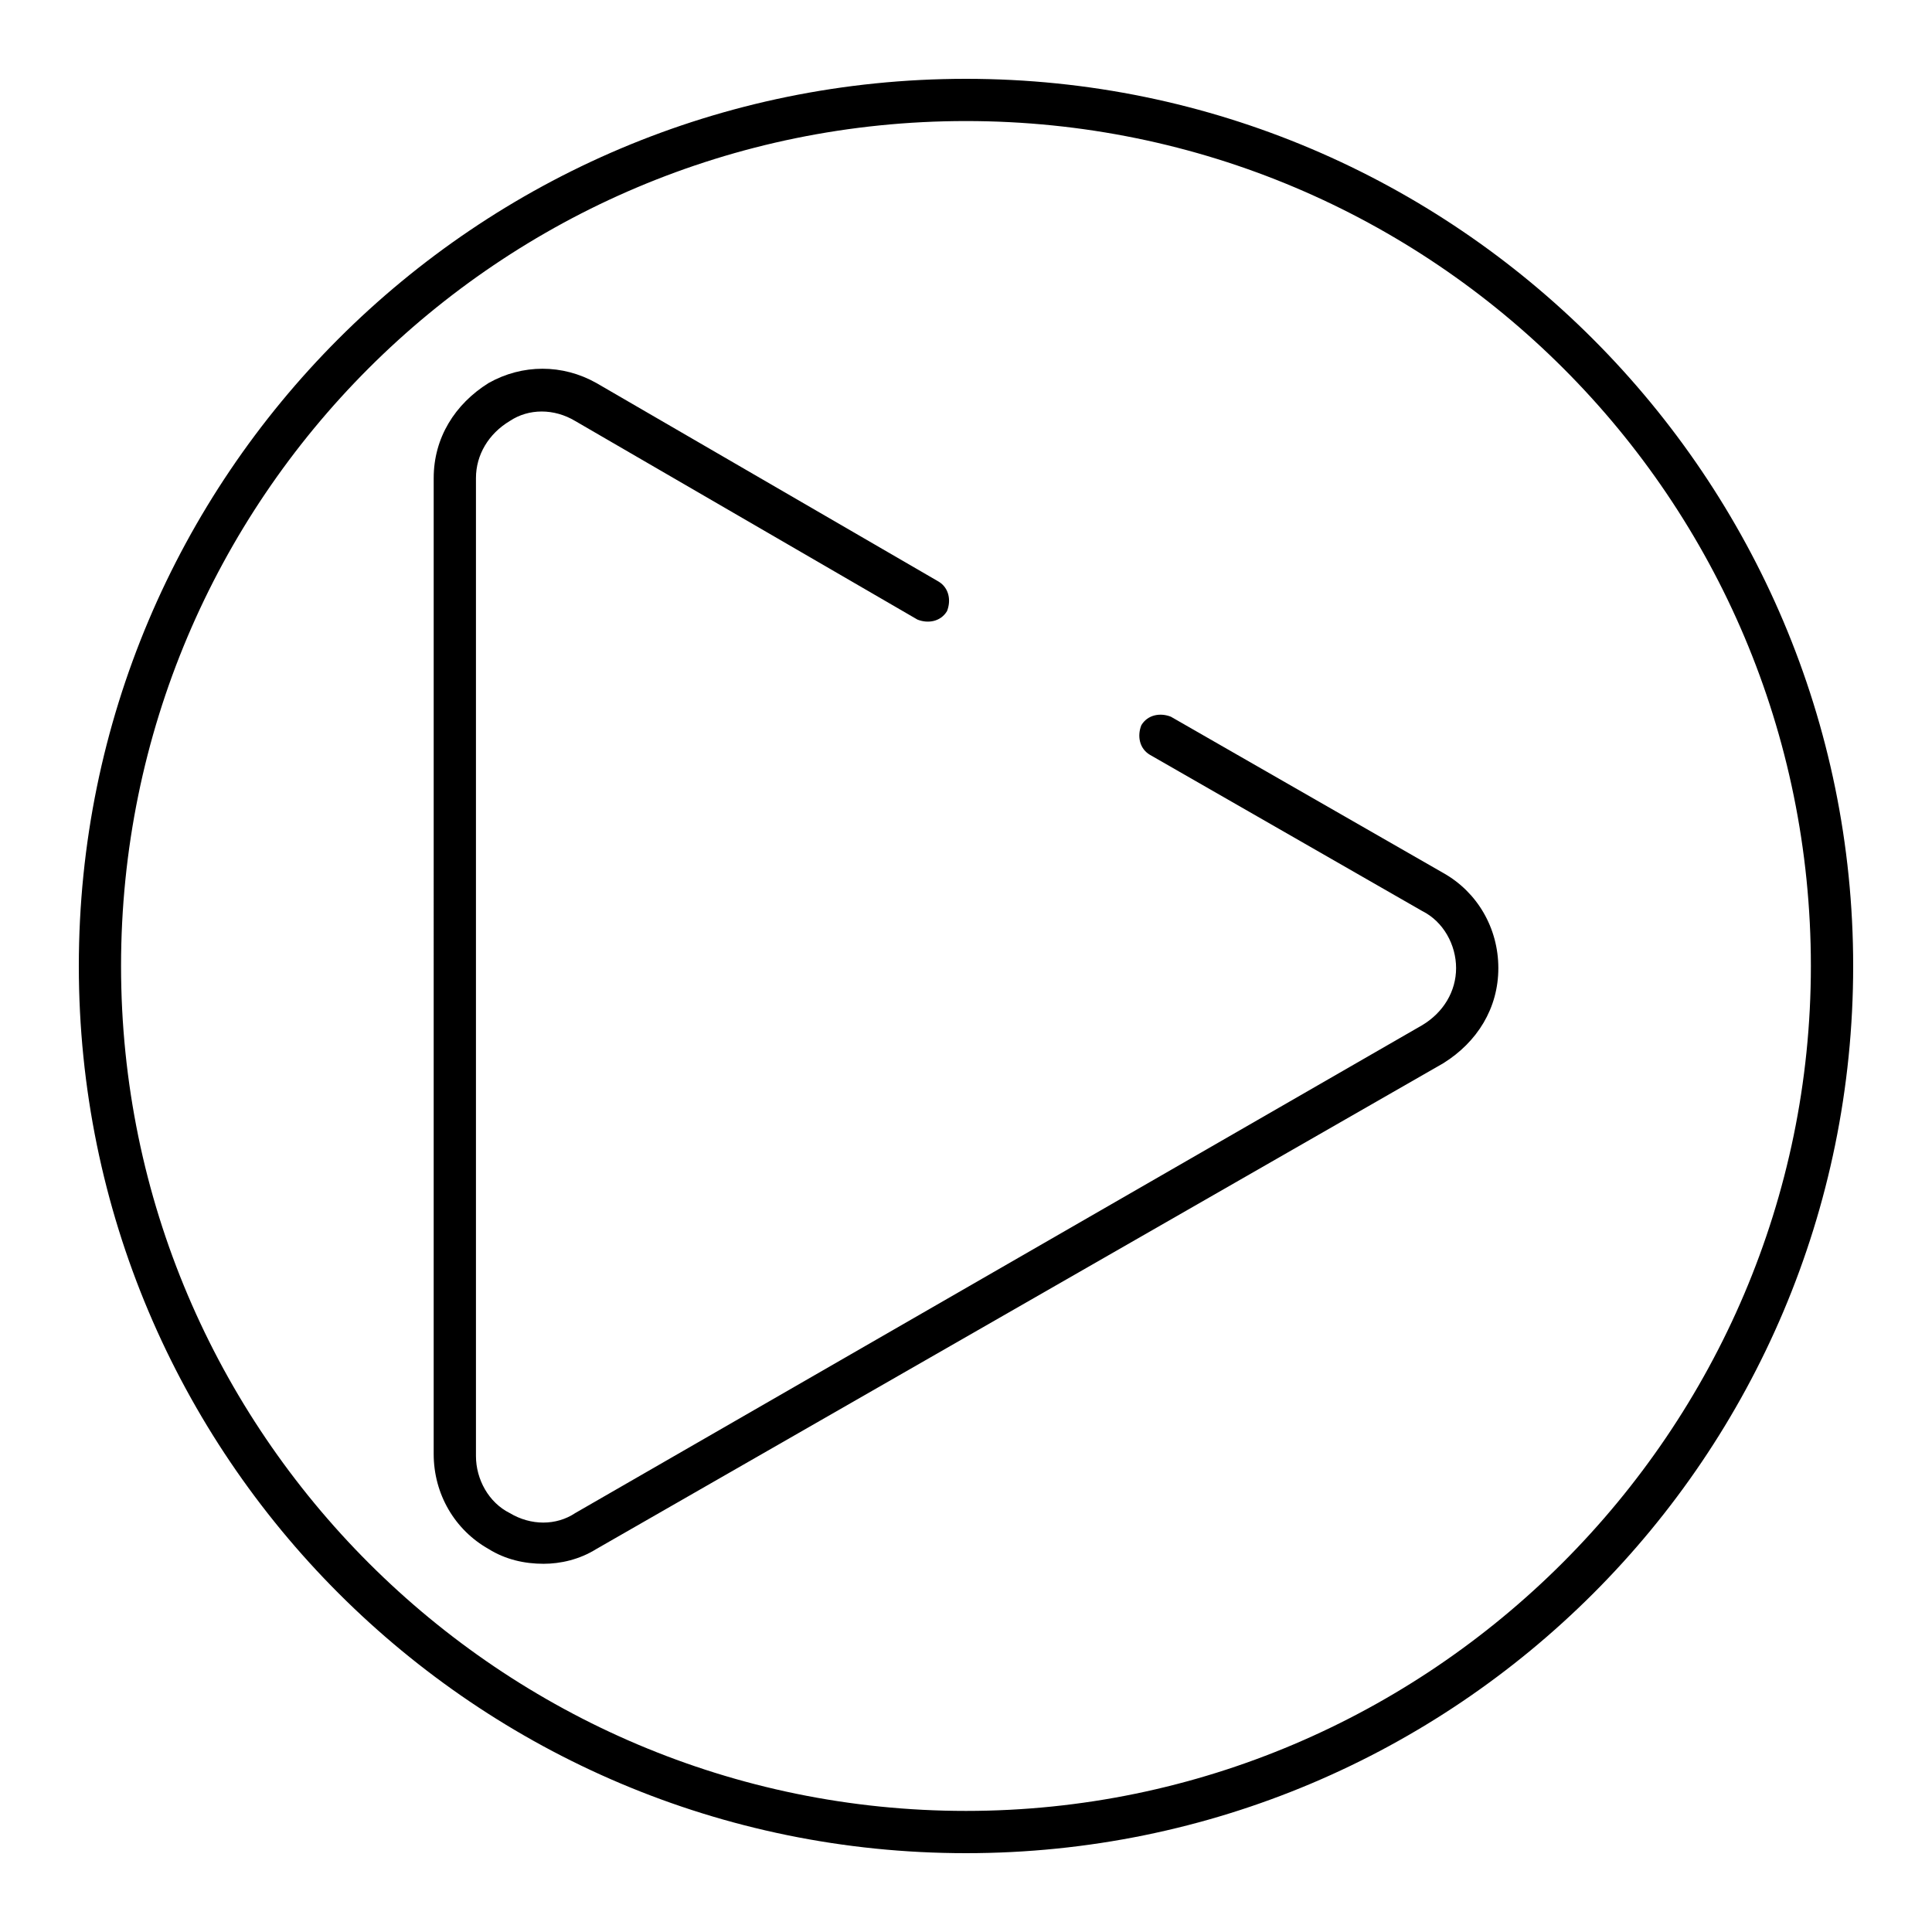
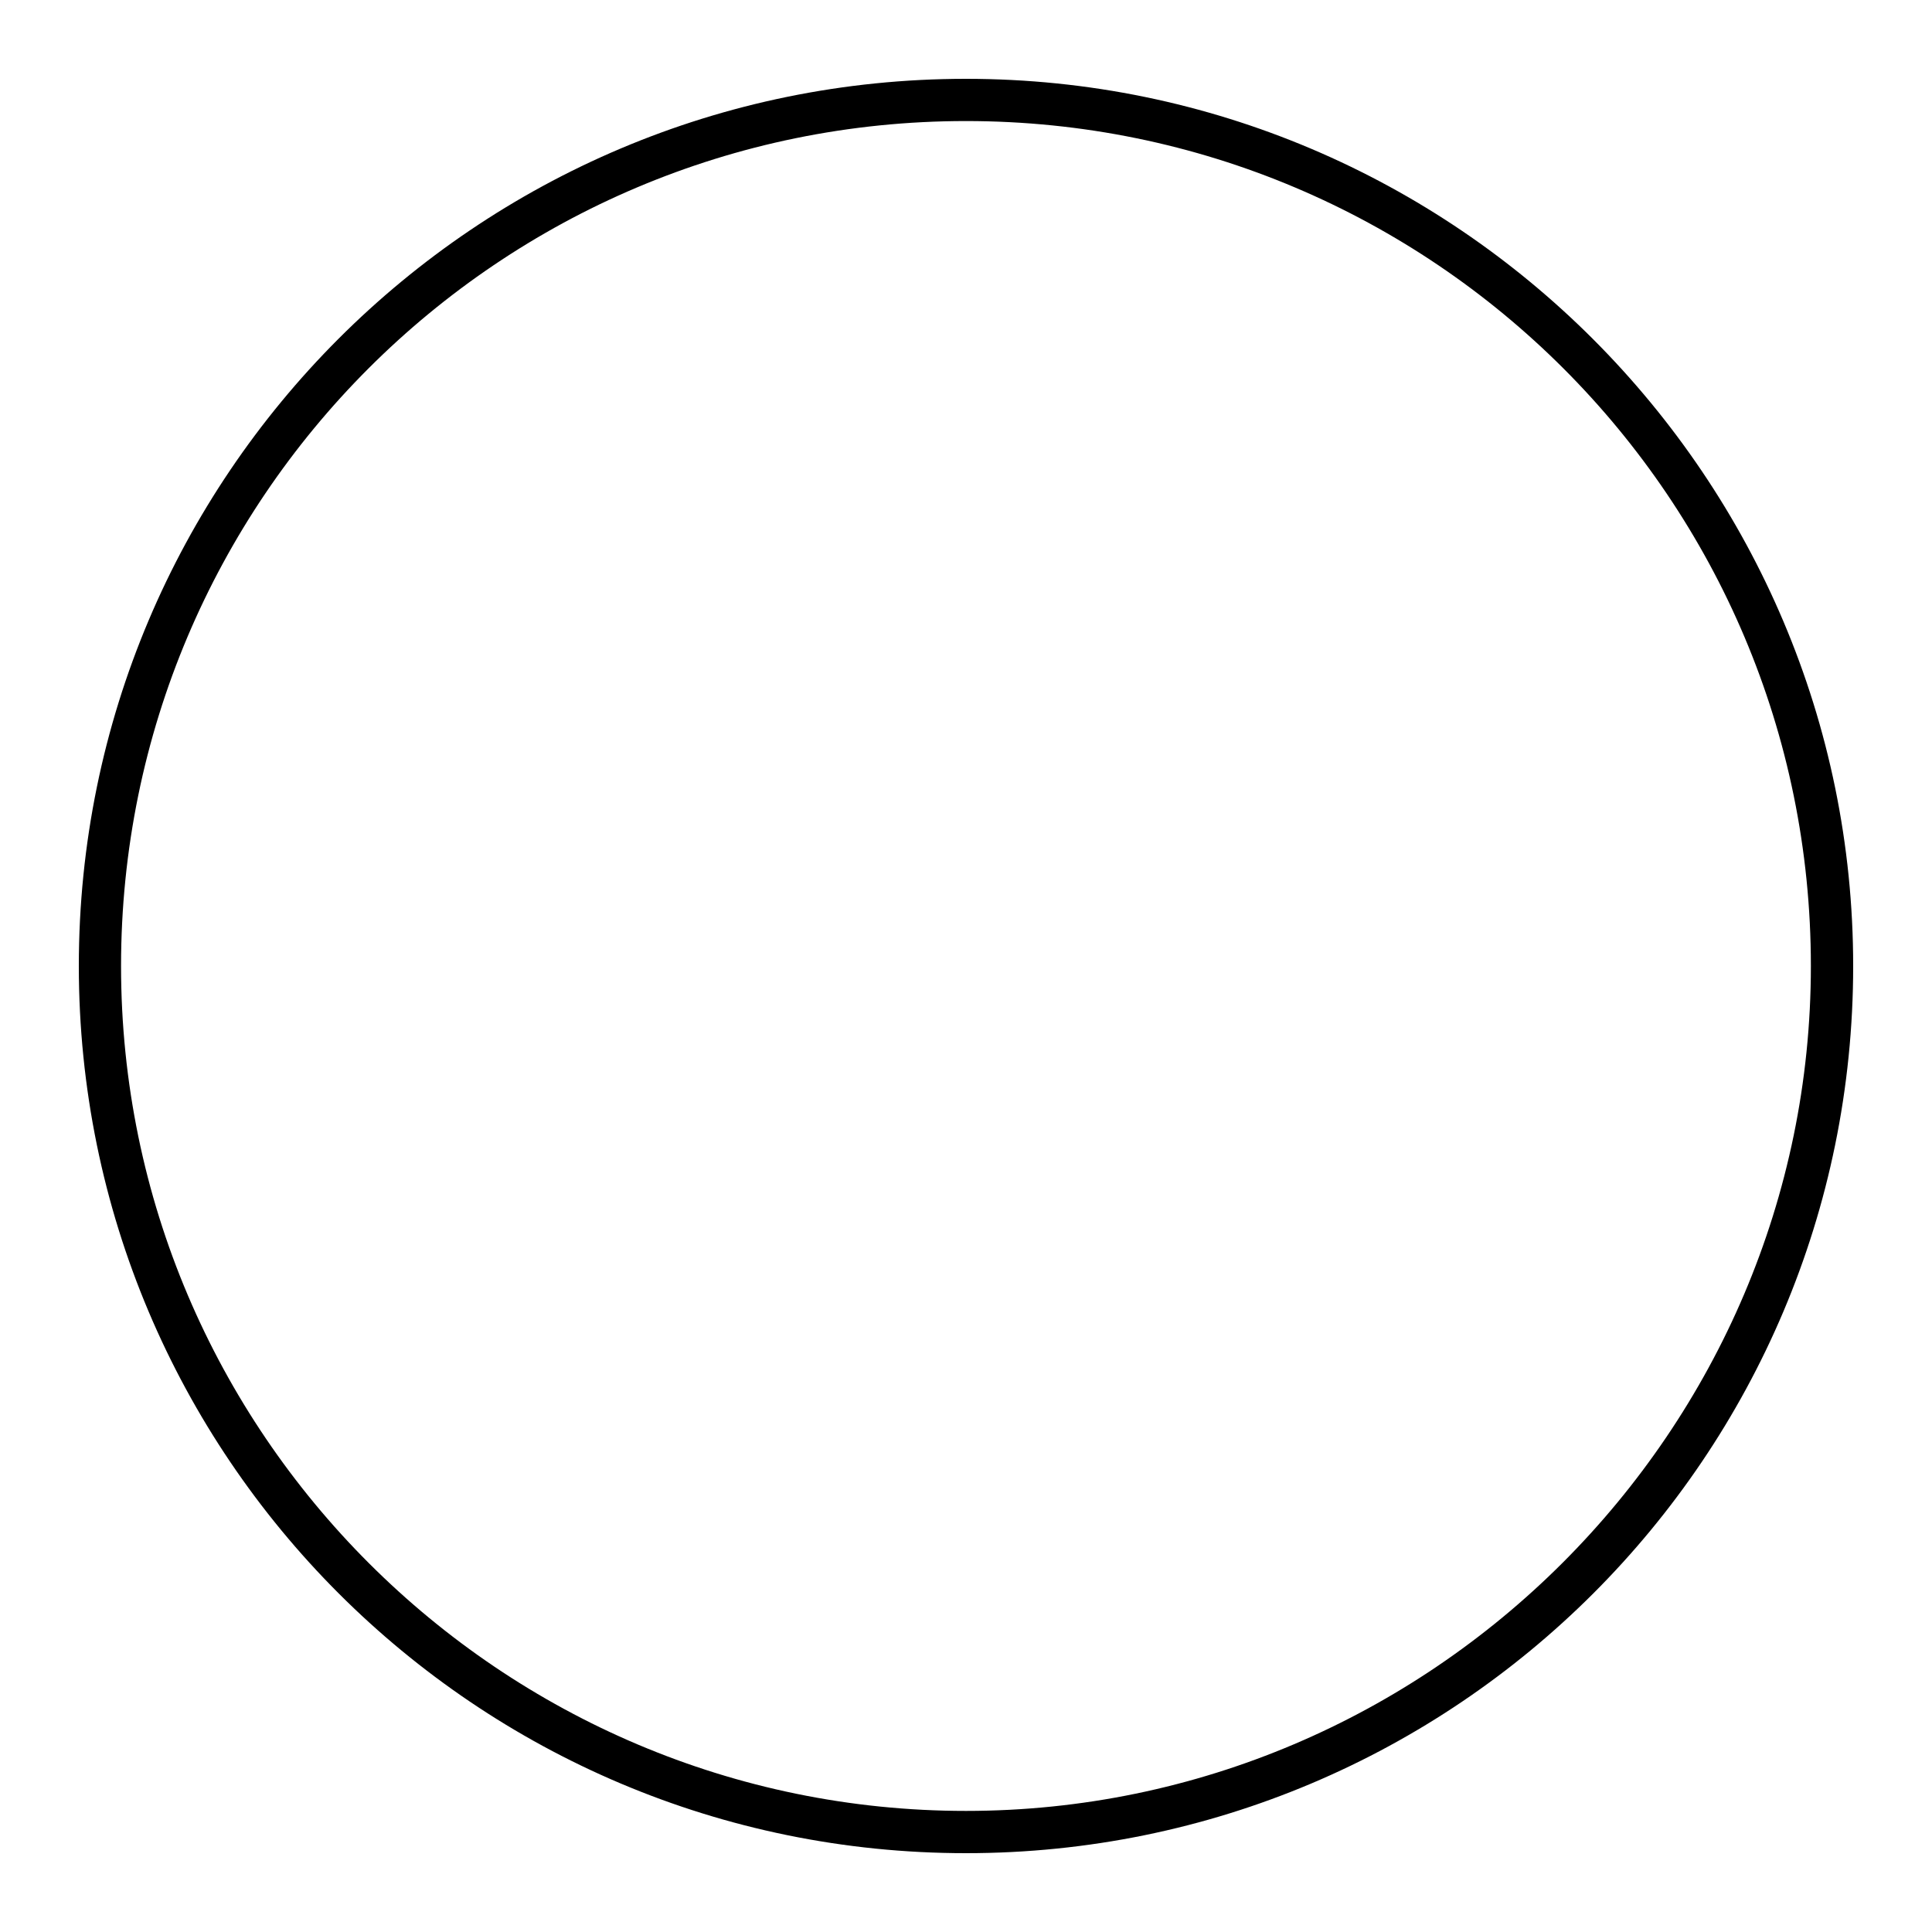
<svg xmlns="http://www.w3.org/2000/svg" fill="#000000" width="800px" height="800px" version="1.1" viewBox="144 144 512 512">
  <g>
    <path d="m400 635.11c-129.87 0-235.11-105.24-235.11-235.11s105.24-235.11 235.11-235.11 235.11 105.8 235.11 235.11c0 129.88-105.24 235.11-235.11 235.11zm0-459.03c-123.71 0-223.92 100.2-223.92 223.92s100.76 223.91 223.91 223.91 223.91-100.76 223.91-223.91c0.004-123.71-100.2-223.92-223.91-223.92z" />
-     <path d="m288.04 558.42c-5.039 0-10.078-1.121-14.555-3.918-8.957-5.039-14.555-14.555-14.555-25.191l0.004-258.62c0-10.637 5.598-19.594 14.555-25.191 8.957-5.039 19.594-5.039 28.551 0l90.688 52.621c2.801 1.68 3.359 5.039 2.238 7.836-1.68 2.801-5.039 3.359-7.836 2.238l-90.688-52.621c-5.598-3.359-12.316-3.359-17.352 0-5.598 3.359-8.957 8.957-8.957 15.113v259.18c0 6.156 3.359 12.316 8.957 15.113 5.598 3.359 12.316 3.359 17.352 0l224.48-129.31c5.598-3.359 8.957-8.957 8.957-15.113s-3.359-12.316-8.957-15.113l-72.211-41.426c-2.801-1.68-3.359-5.039-2.238-7.836 1.68-2.801 5.039-3.359 7.836-2.238l72.211 41.426c8.957 5.039 14.555 14.555 14.555 25.191 0 10.637-5.598 19.594-14.555 25.191l-224.48 128.75c-4.477 2.801-9.516 3.918-13.996 3.918z" />
  </g>
</svg>